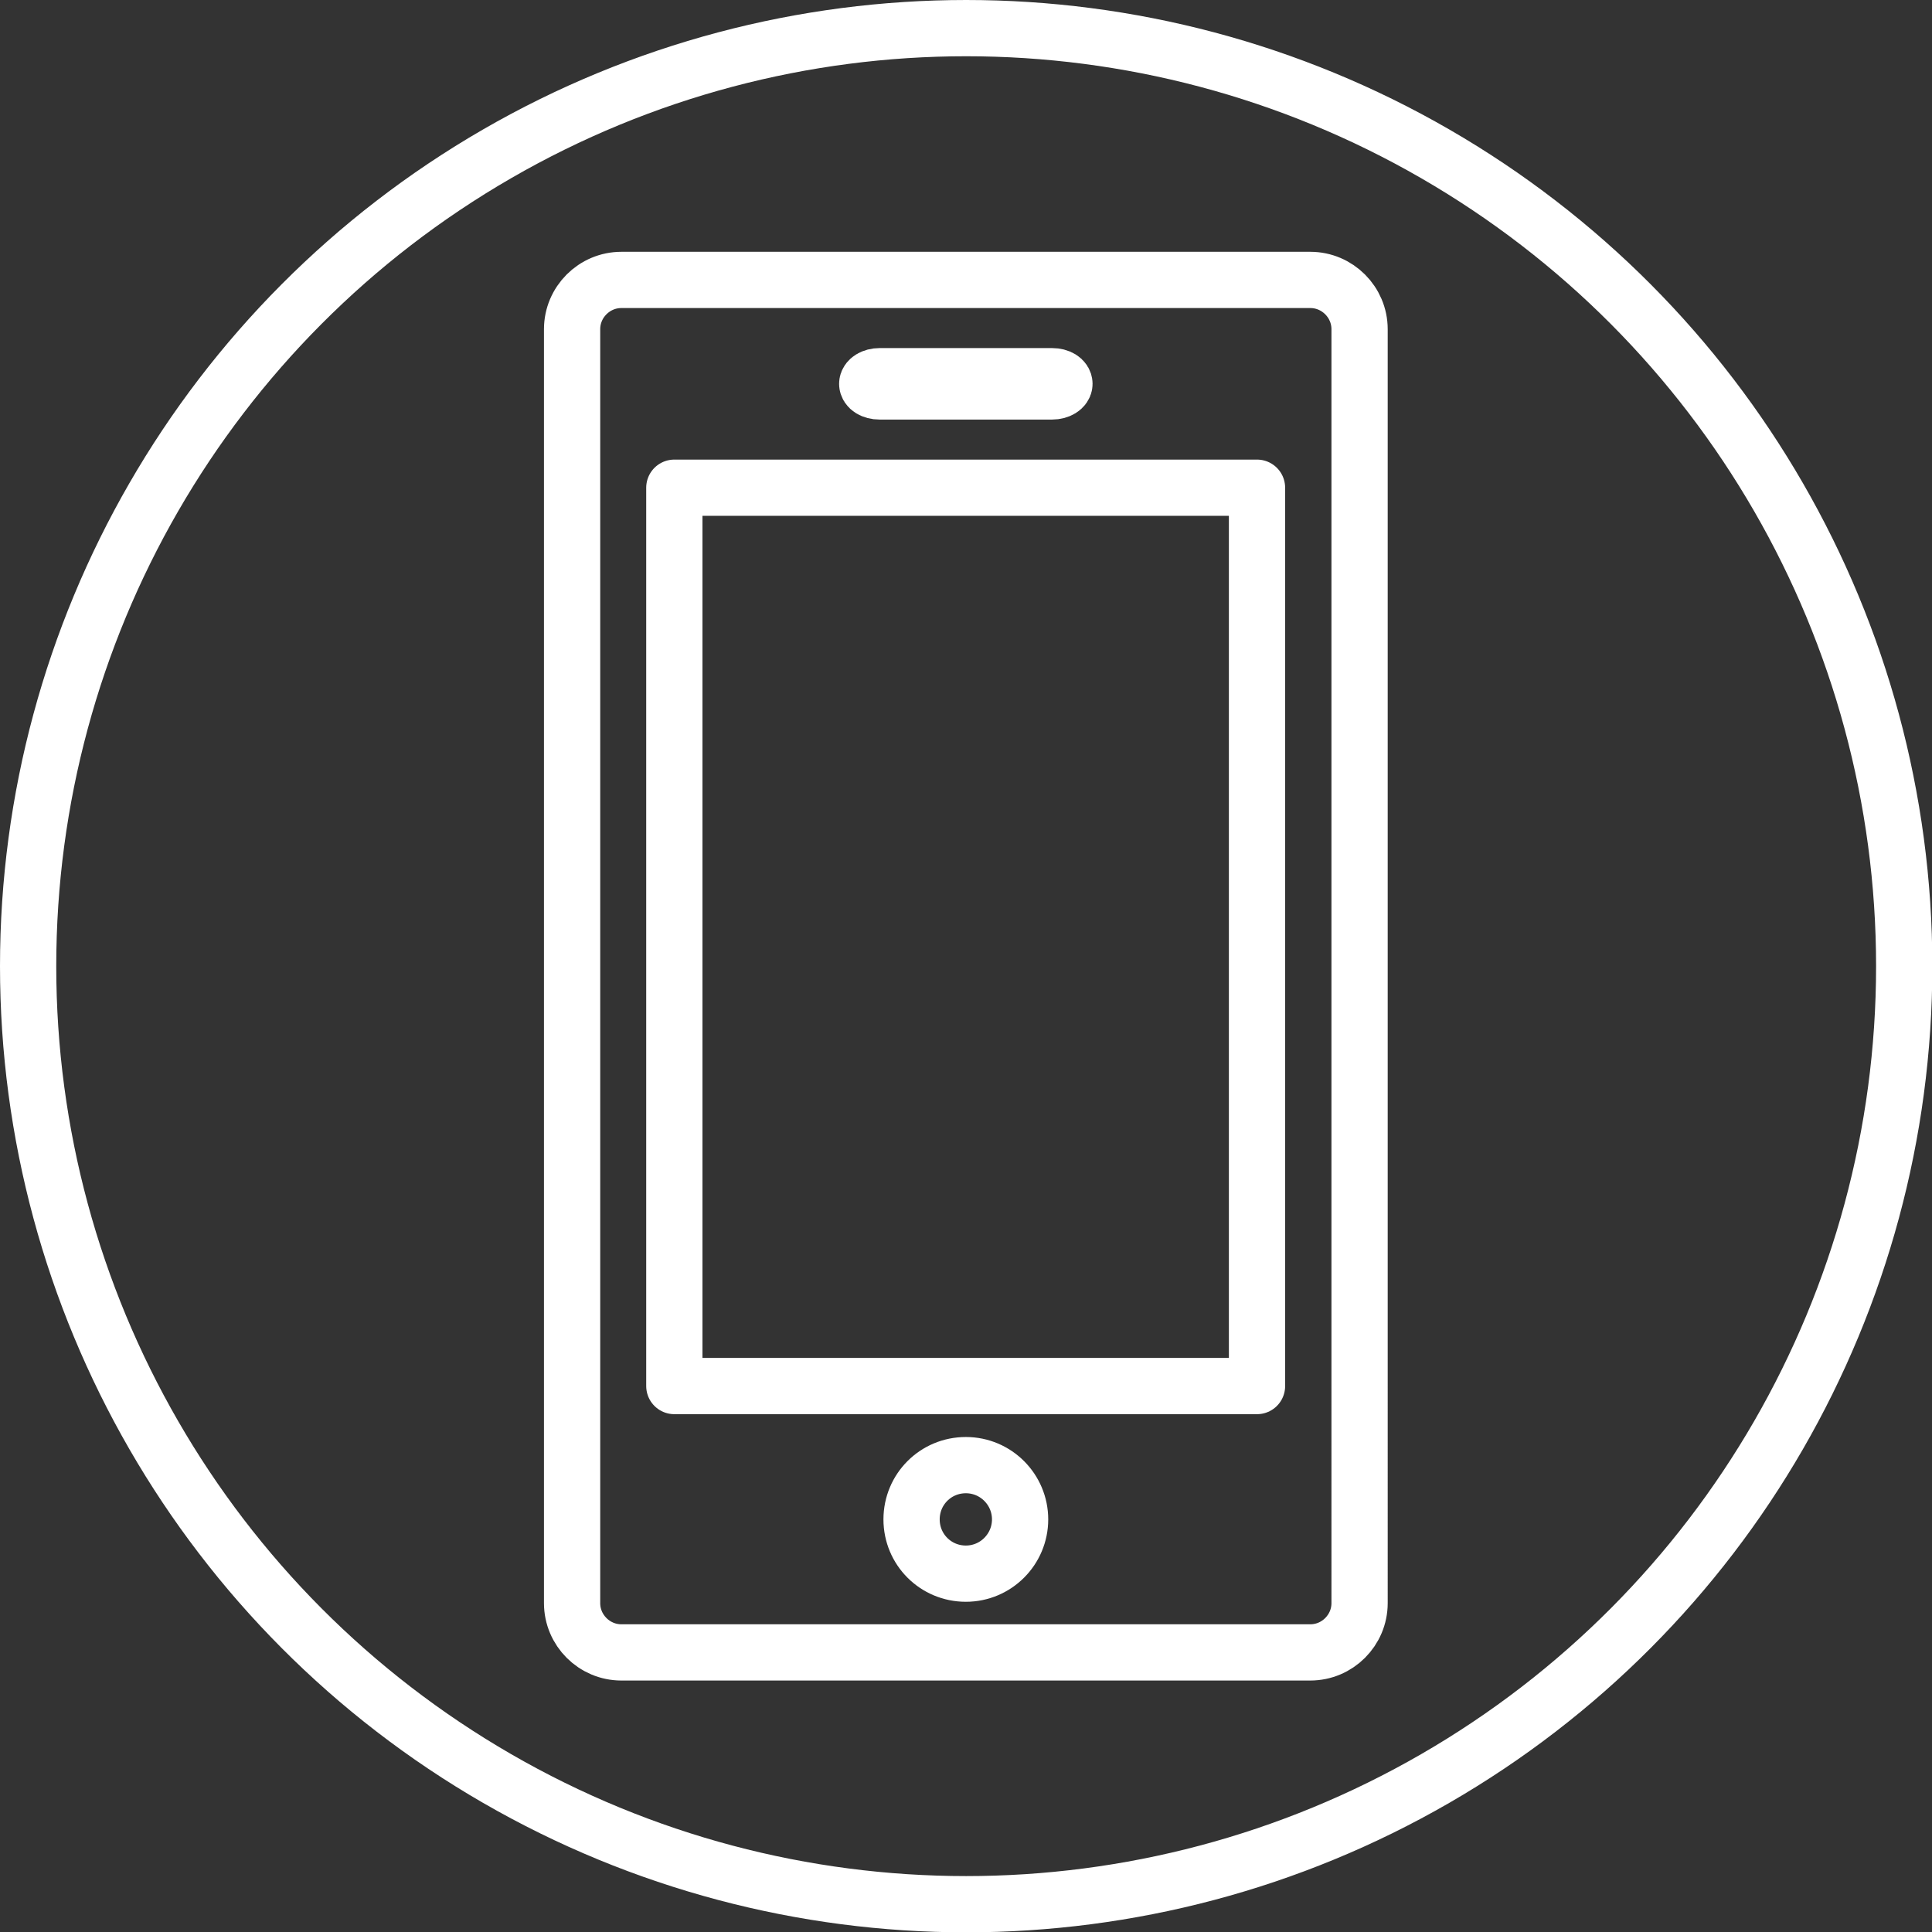
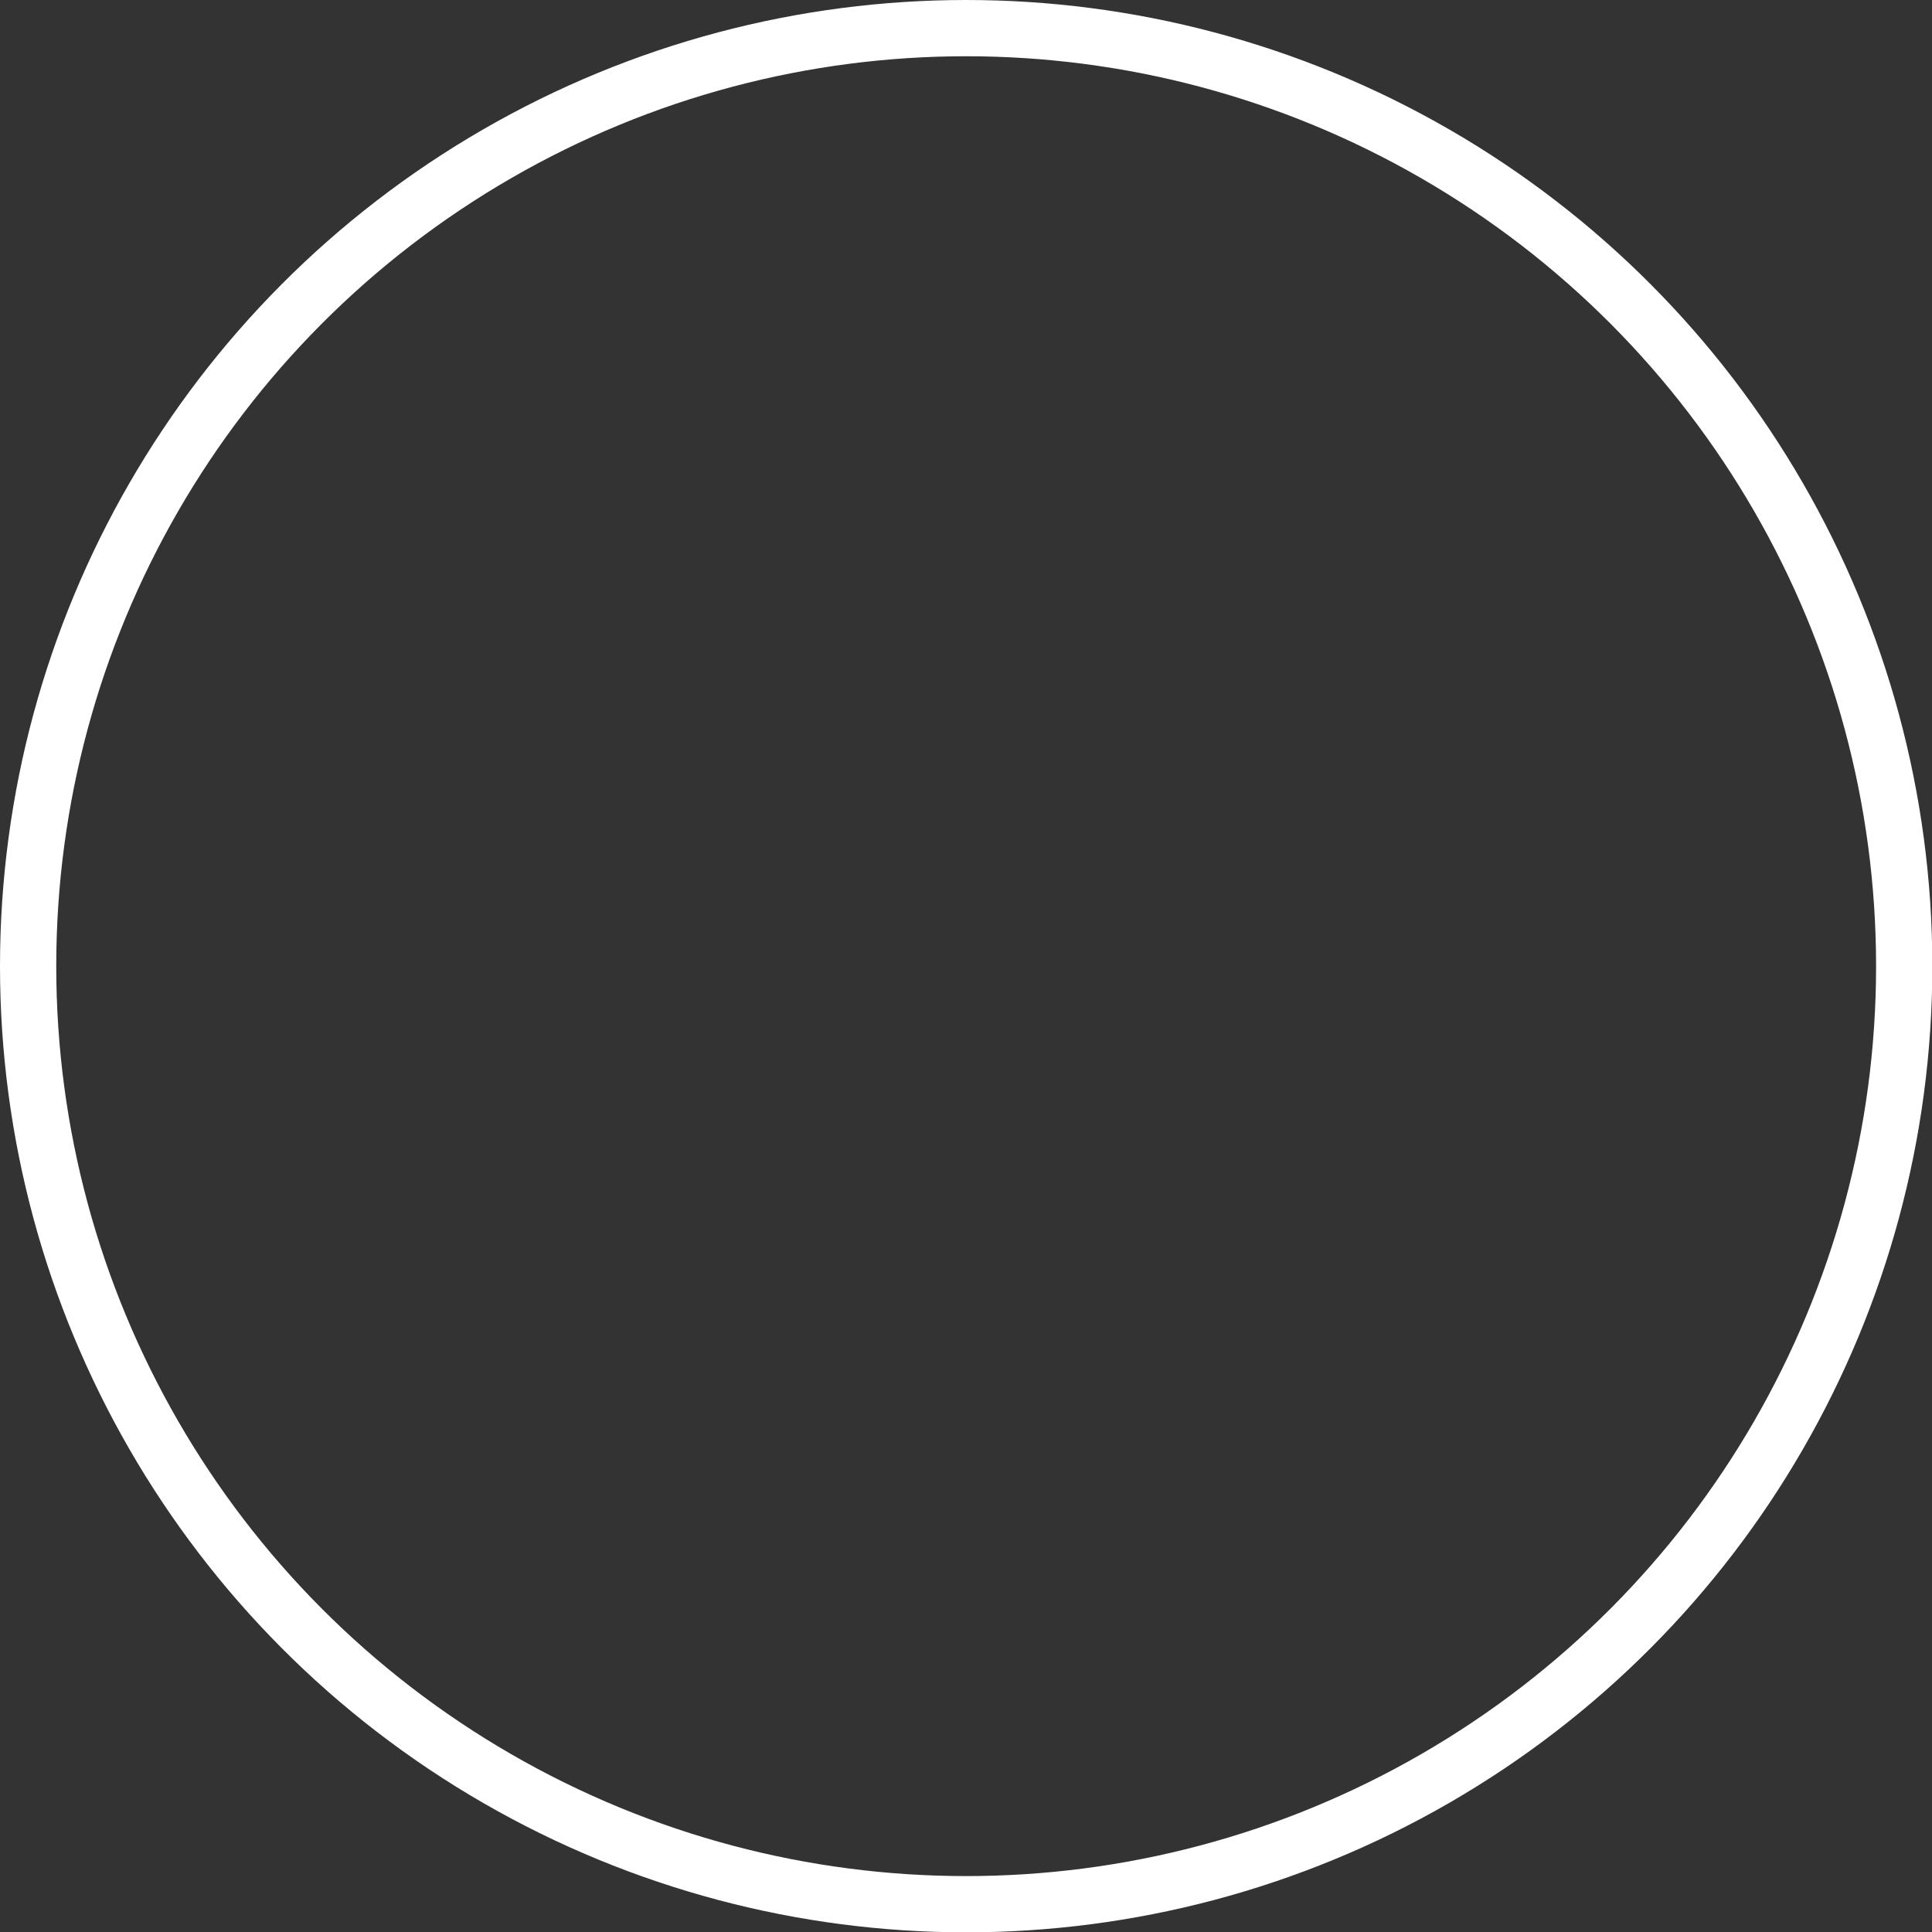
<svg xmlns="http://www.w3.org/2000/svg" id="_レイヤー_1" viewBox="0 0 58.39 58.39">
  <rect x="0" y="0" width="58.39" height="58.39" fill="#333333" stroke="none" />
  <defs>
    <style>.cls-1{stroke-miterlimit:10;}.cls-1,.cls-2{fill:none;stroke:#fff;stroke-width:1.7px;}.cls-2{stroke-linecap:round;stroke-linejoin:round;}</style>
  </defs>
-   <path class="cls-2" d="m39.6,8.46h-20.82c-.82,0-1.49.67-1.49,1.49v38.5c0,.82.67,1.49,1.49,1.49h20.82c.82,0,1.49-.67,1.49-1.49V9.95c0-.82-.67-1.49-1.49-1.49Zm-13.02,2.91h5.22c.21,0,.37.1.37.23s-.17.23-.37.23h-5.22c-.21,0-.37-.1-.37-.23s.17-.23.37-.23Zm2.61,36.19c-.91,0-1.64-.73-1.64-1.64s.73-1.64,1.64-1.64,1.64.74,1.64,1.64-.73,1.64-1.64,1.64Zm8.8-5.67h-17.61V14.74h17.61v27.14Z" />
  <circle class="cls-1" cx="29.2" cy="29.2" r="28.35" />
</svg>